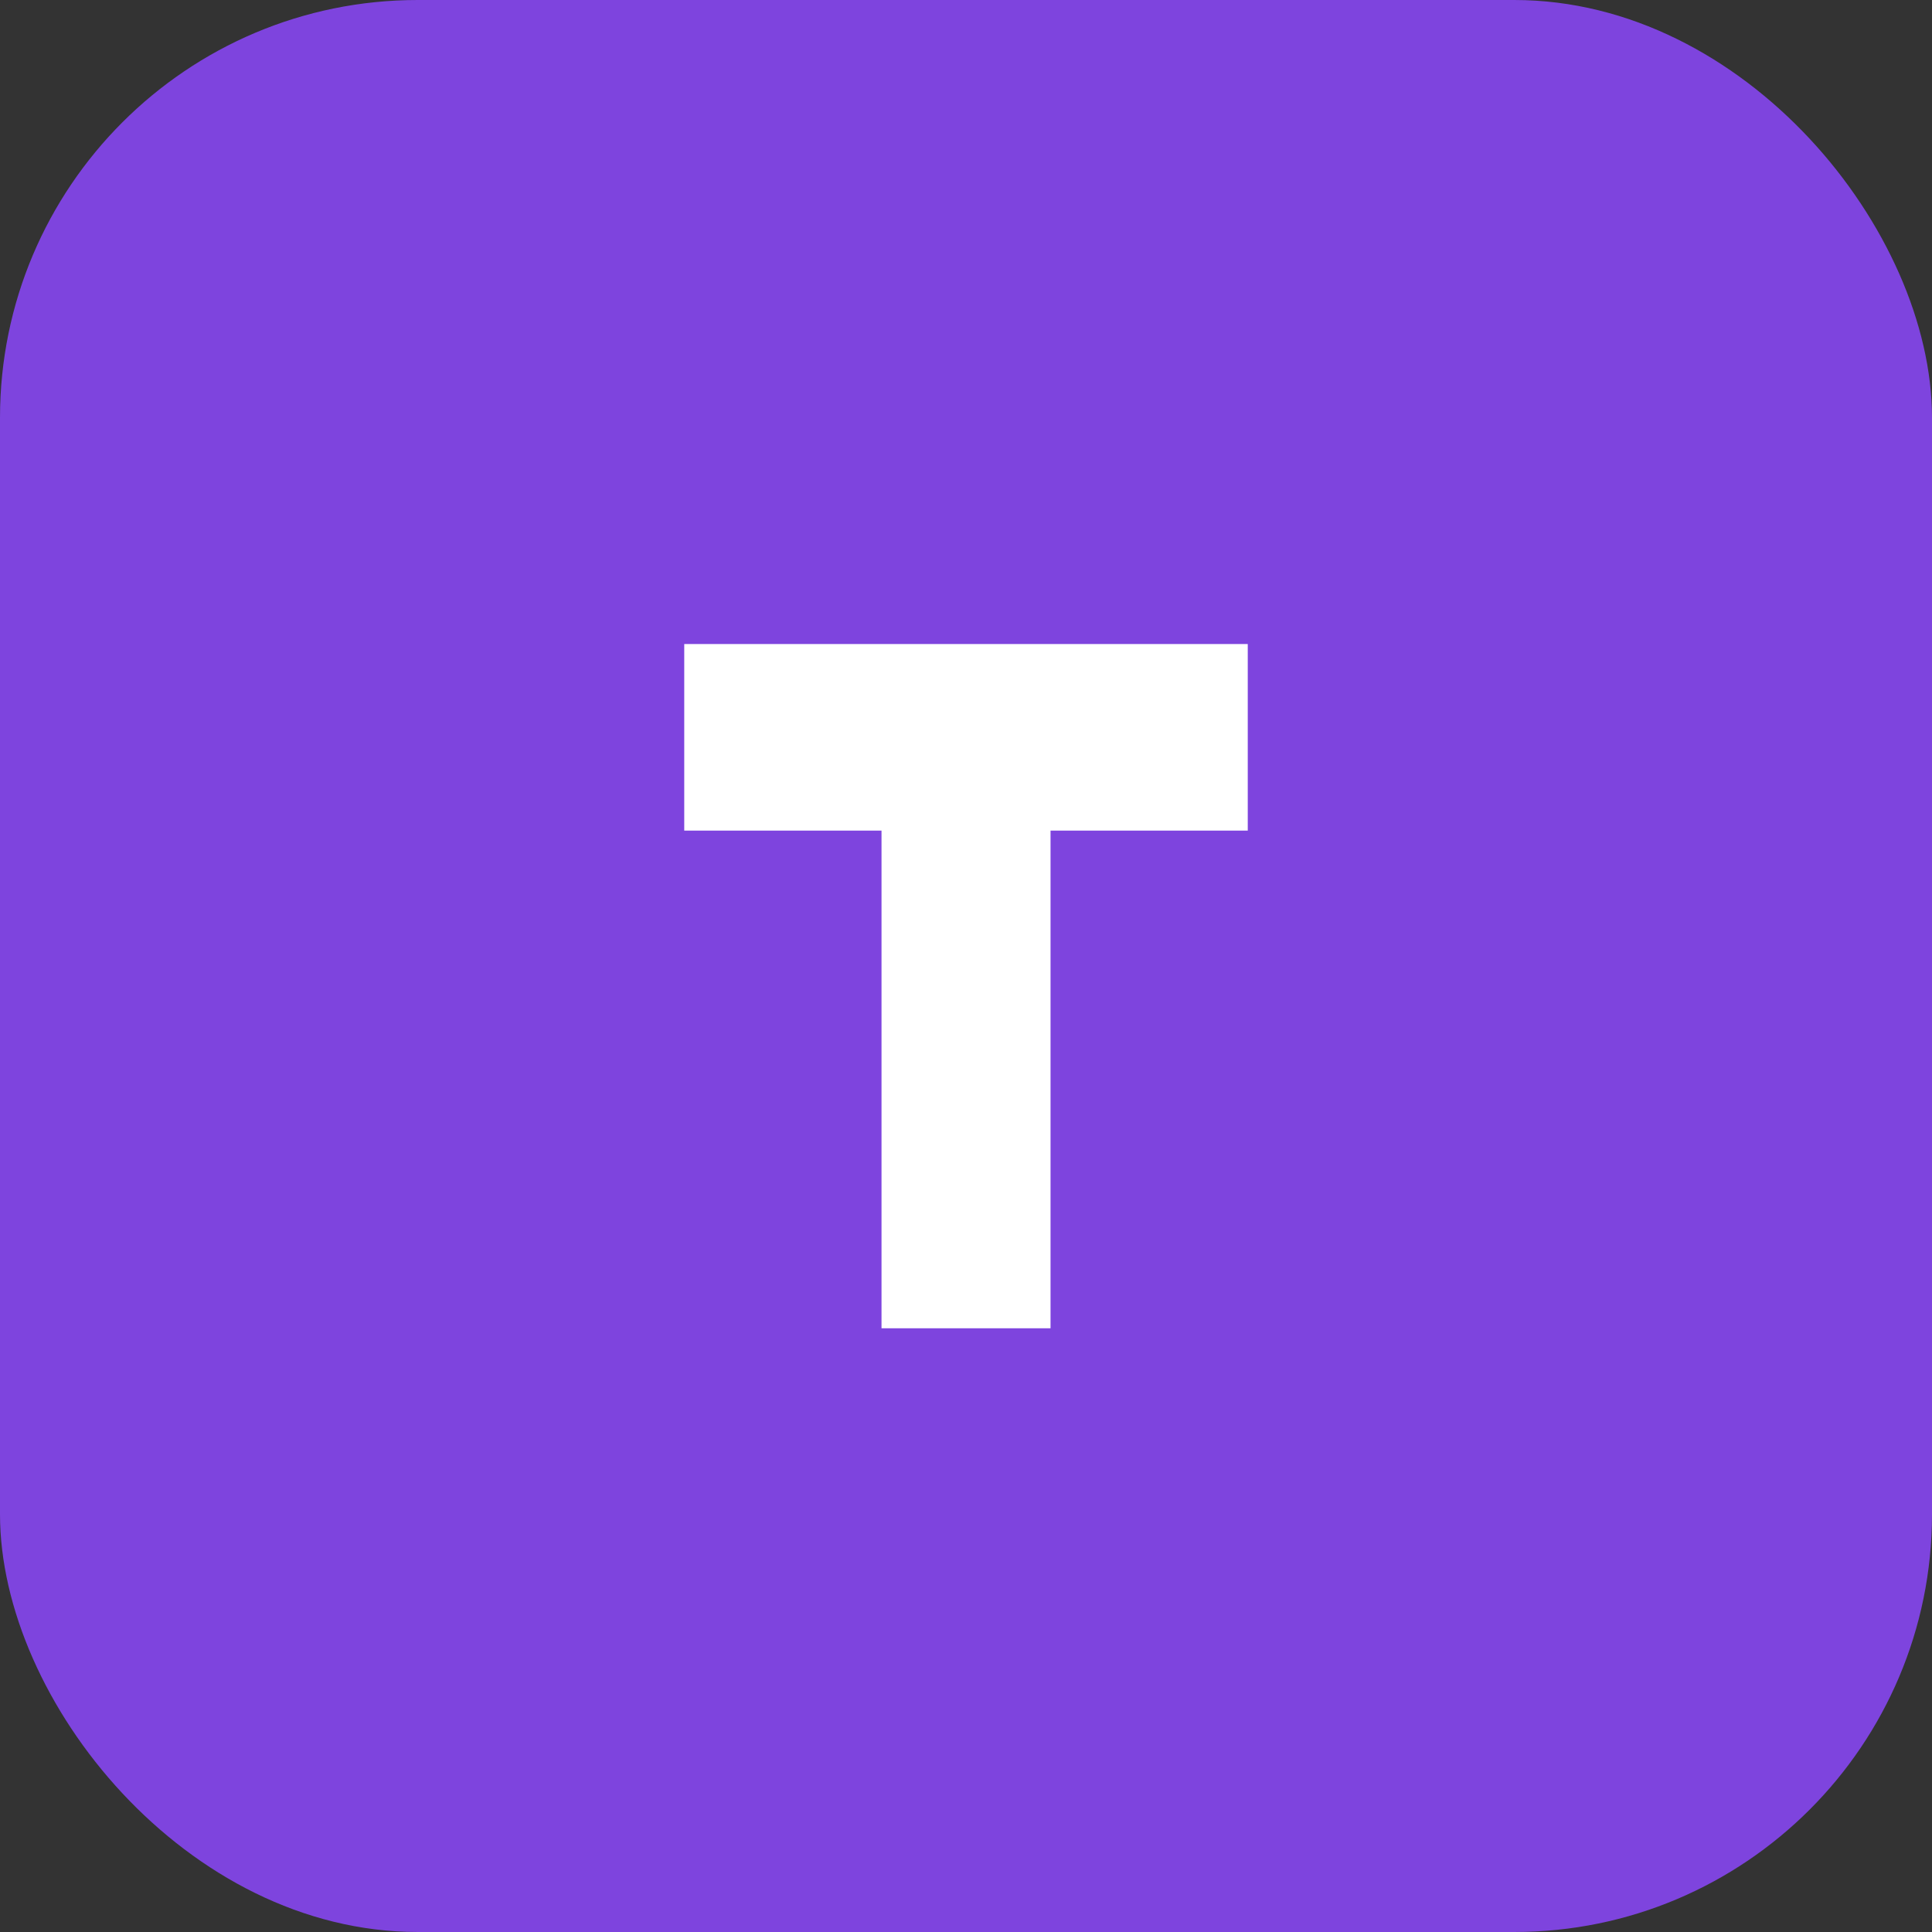
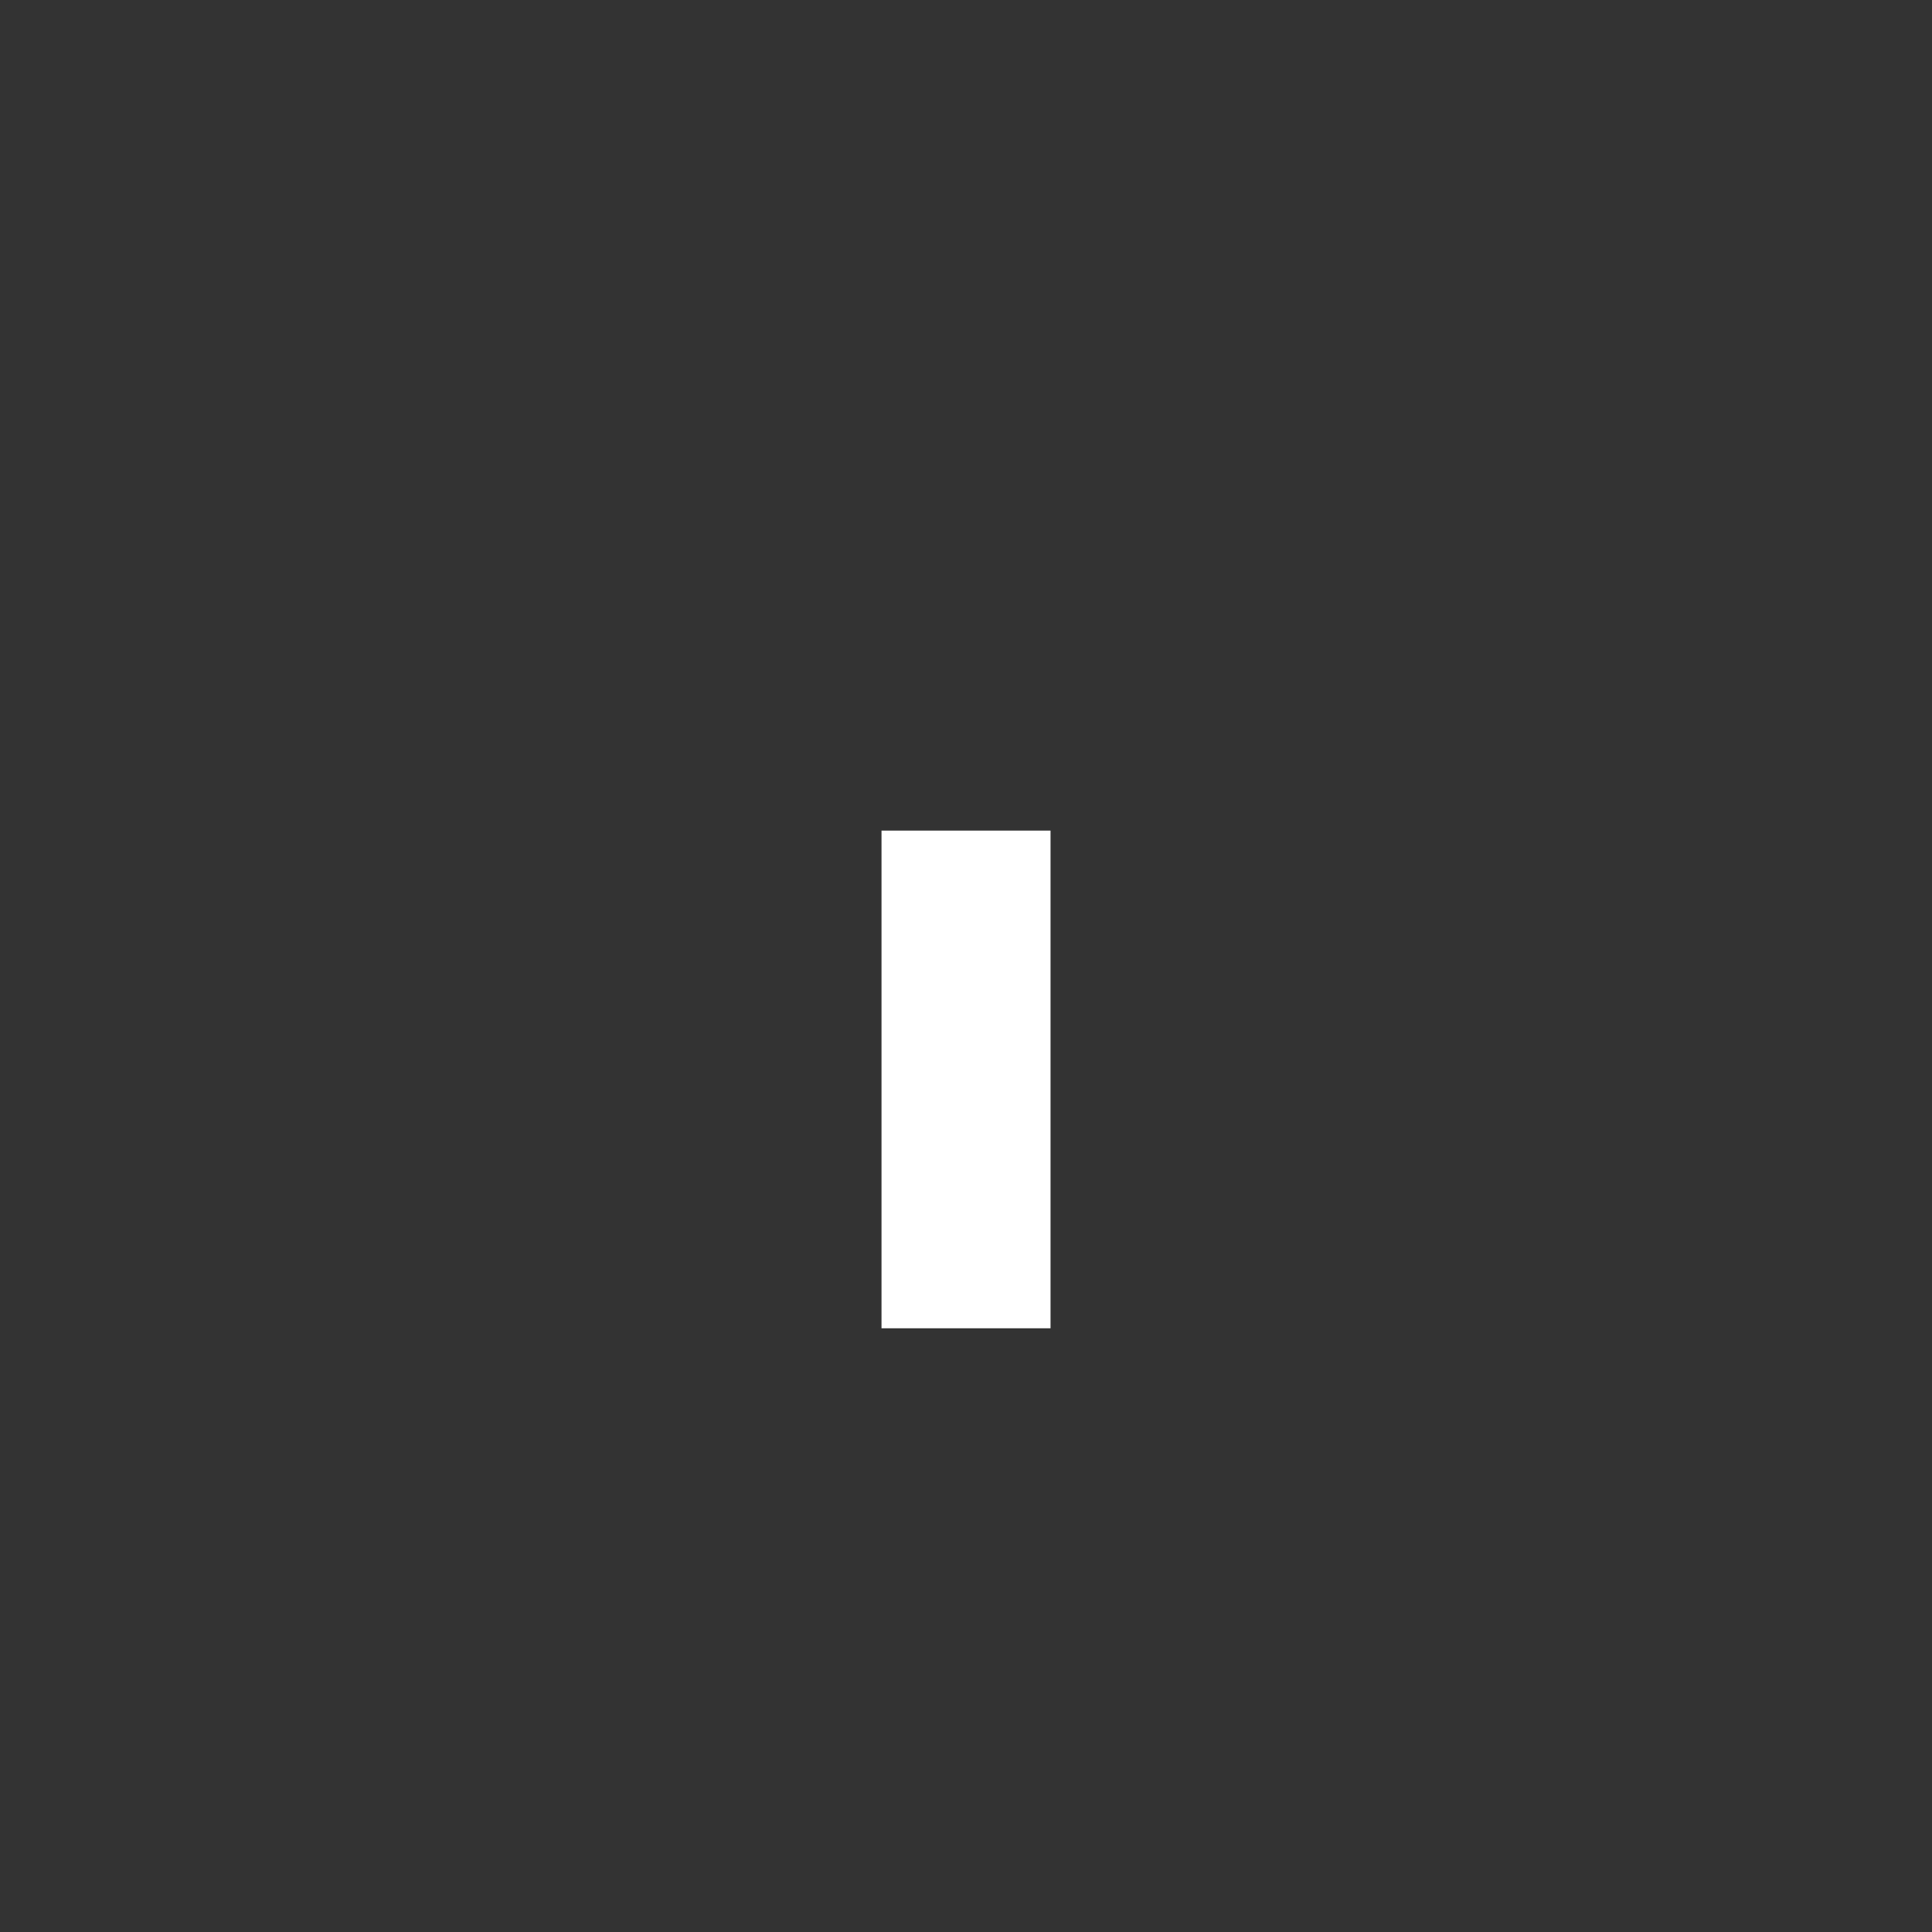
<svg xmlns="http://www.w3.org/2000/svg" width="37" height="37" viewBox="0 0 37 37" fill="none">
  <rect x="0" y="0" width="37" height="37" fill="#333333" stroke="none" />
  <g style="mix-blend-mode:multiply">
-     <rect width="37" height="37" rx="8" fill="#7E44DE" />
-   </g>
-   <path d="M16.882 15.907H13.104V12.334H23.896V15.907H20.119V25.438H16.882V15.907Z" fill="white" />
+     </g>
+   <path d="M16.882 15.907H13.104H23.896V15.907H20.119V25.438H16.882V15.907Z" fill="white" />
</svg>